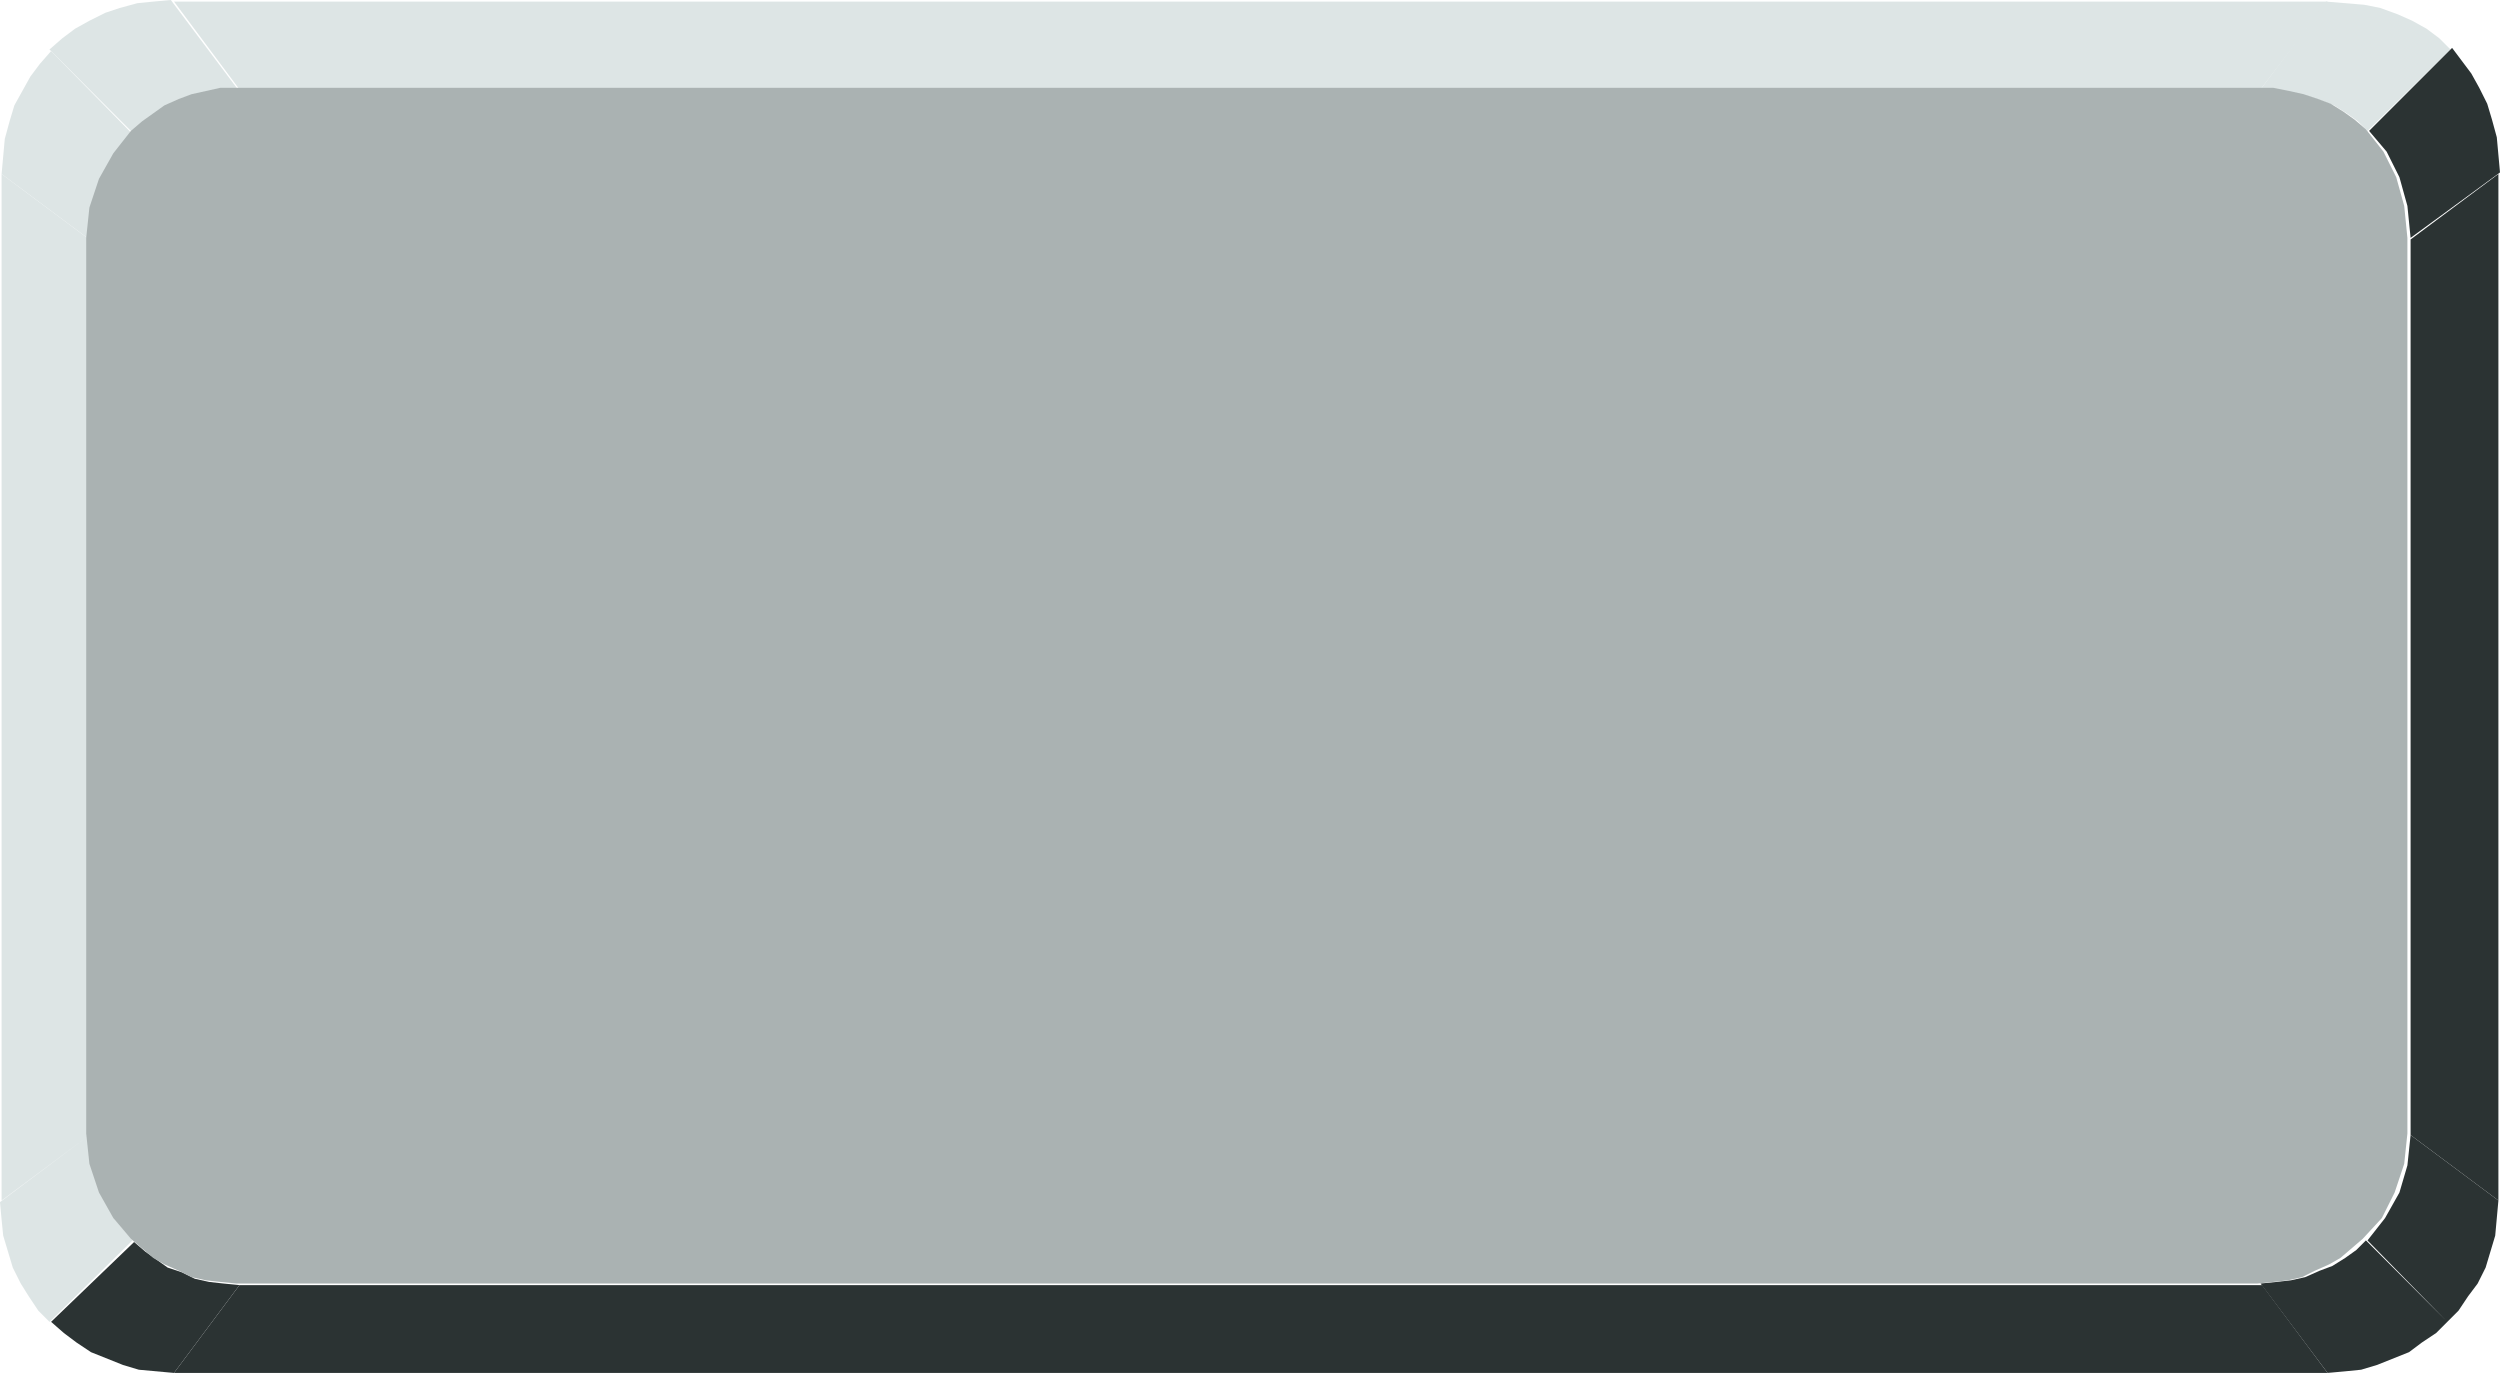
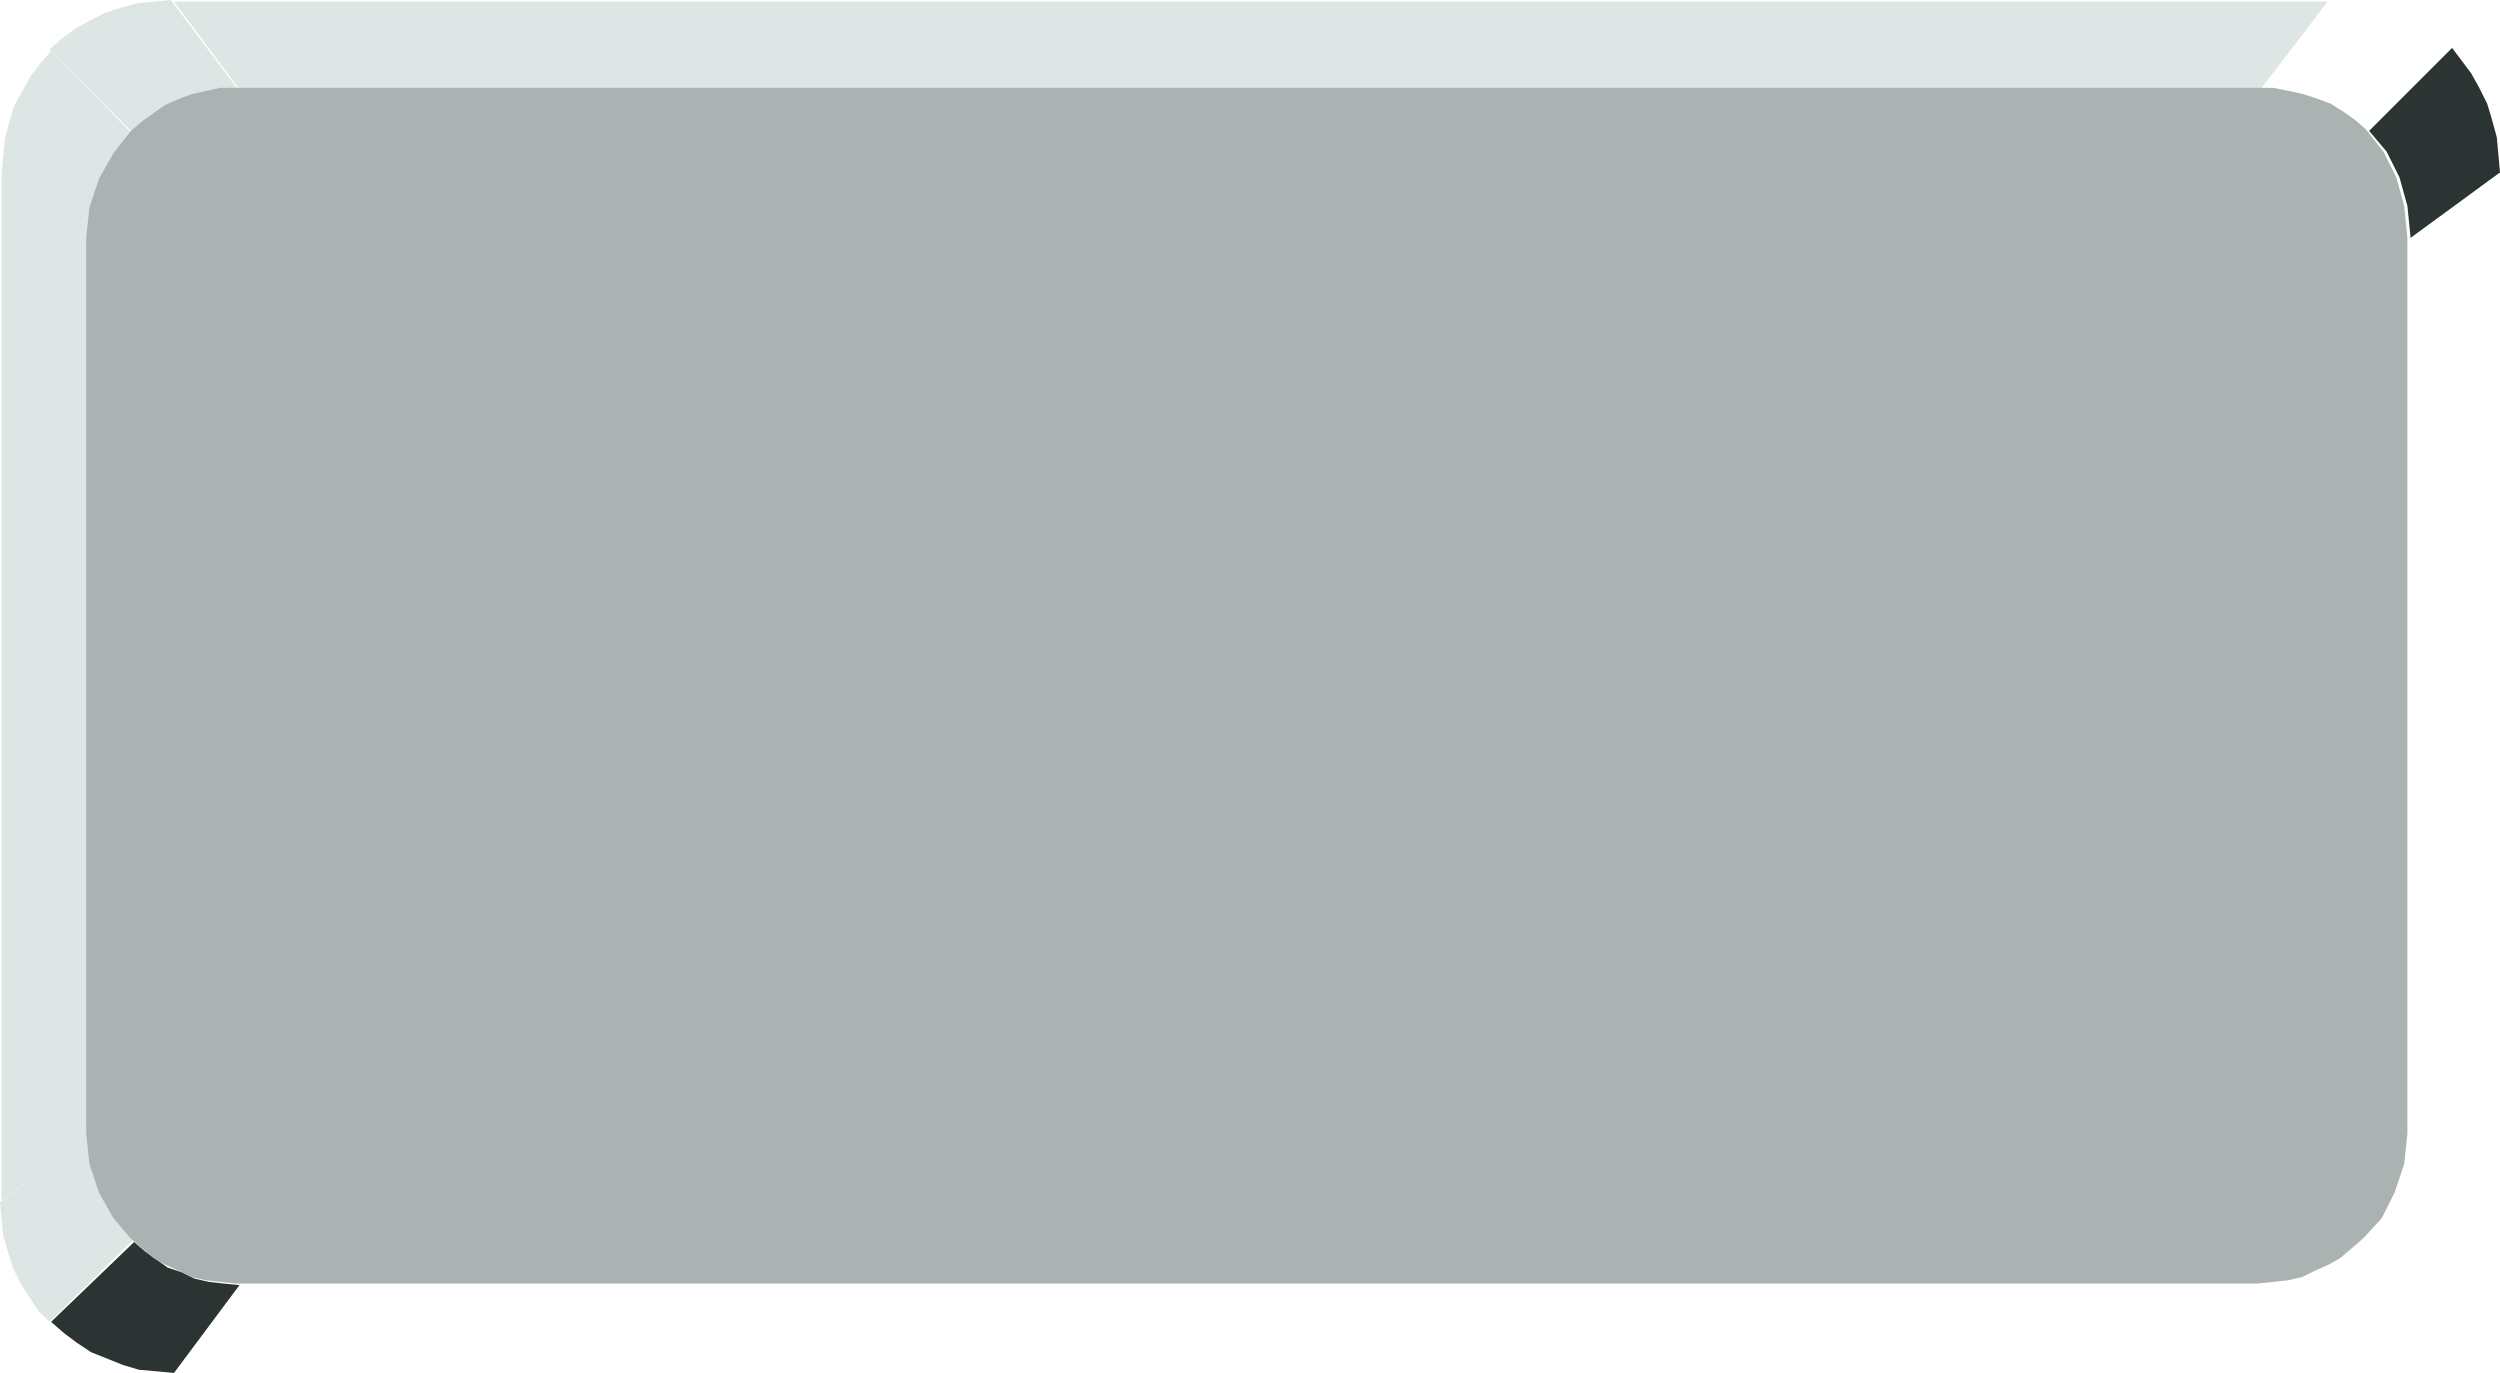
<svg xmlns="http://www.w3.org/2000/svg" width="1.566in" height="82.56" fill-rule="evenodd" stroke-linecap="round" preserveAspectRatio="none" viewBox="0 0 1566 860">
  <style>.pen1{stroke:none}.brush2{fill:#dde5e5}.brush3{fill:#2b3333}</style>
  <path d="m83 777-11-13-8-16-6-18-2-19-56 42 1 11 1 10 3 10 3 10 5 10 5 8 6 9 7 7 52-51zm-27-66V150L1 109v643l55-41z" class="pen1 brush2" />
  <path d="m56 150 2-19 6-18 8-16 11-13-51-52-7 8-6 8-5 9-5 9-3 10-3 11-1 11-1 11 55 41z" class="pen1 brush2" />
  <path d="m83 83 6-6 7-5 8-5 8-4 9-3 9-2 9-1 10-1-42-56-11 1-10 1-11 3-9 3-10 5-9 5-8 6-8 7 52 52zm67-27h1266l42-55H109l41 55z" class="pen1 brush2" />
-   <path d="M1416 56h10l10 2 9 2 9 3 8 3 8 5 7 5 6 6 52-51-7-7-8-6-9-5-9-4-11-4-10-2-12-1-12-1-41 55z" class="pen1 brush2" />
-   <path d="m1510 711-2 19-5 17-9 16-11 14 50 51 7-7 6-9 6-8 5-10 3-10 3-10 1-11 1-11-55-41zm-28 66-6 6-7 5-8 5-8 3-9 4-9 2-9 1-10 1 42 56 11-1 10-1 10-3 10-4 10-4 8-6 9-6 7-7-51-51z" class="pen1 brush3" />
-   <path d="M1510 150v561l55 41V109l-55 41zm-93 655H150l-41 55h1349l-41-55z" class="pen1 brush3" />
  <path d="m150 805-10-1-9-1-9-2-8-4-9-3-7-5-7-5-7-6-52 50 8 7 8 6 9 6 10 4 10 4 10 3 11 1 11 1 41-55zM1484 82l11 13 8 16 5 18 2 20 56-41-1-11-1-11-3-11-3-10-5-10-5-9-6-8-6-8-52 52z" class="pen1 brush3" />
  <path d="M1508 149v561l-2 19-6 18-8 16-12 13-7 6-7 6-7 4-9 4-8 4-9 2-9 1-10 1H148l-10-1-9-1-9-2-8-4-9-4-7-4-7-6-7-6-11-13-9-16-6-18-2-19V149l2-19 6-18 9-16 11-14 7-6 7-5 7-5 9-4 8-3 9-2 9-2h1286l10 2 9 2 9 3 8 3 8 5 7 5 7 6 11 14 8 16 5 18 2 20z" class="pen1" style="fill:#aab2b2" />
</svg>